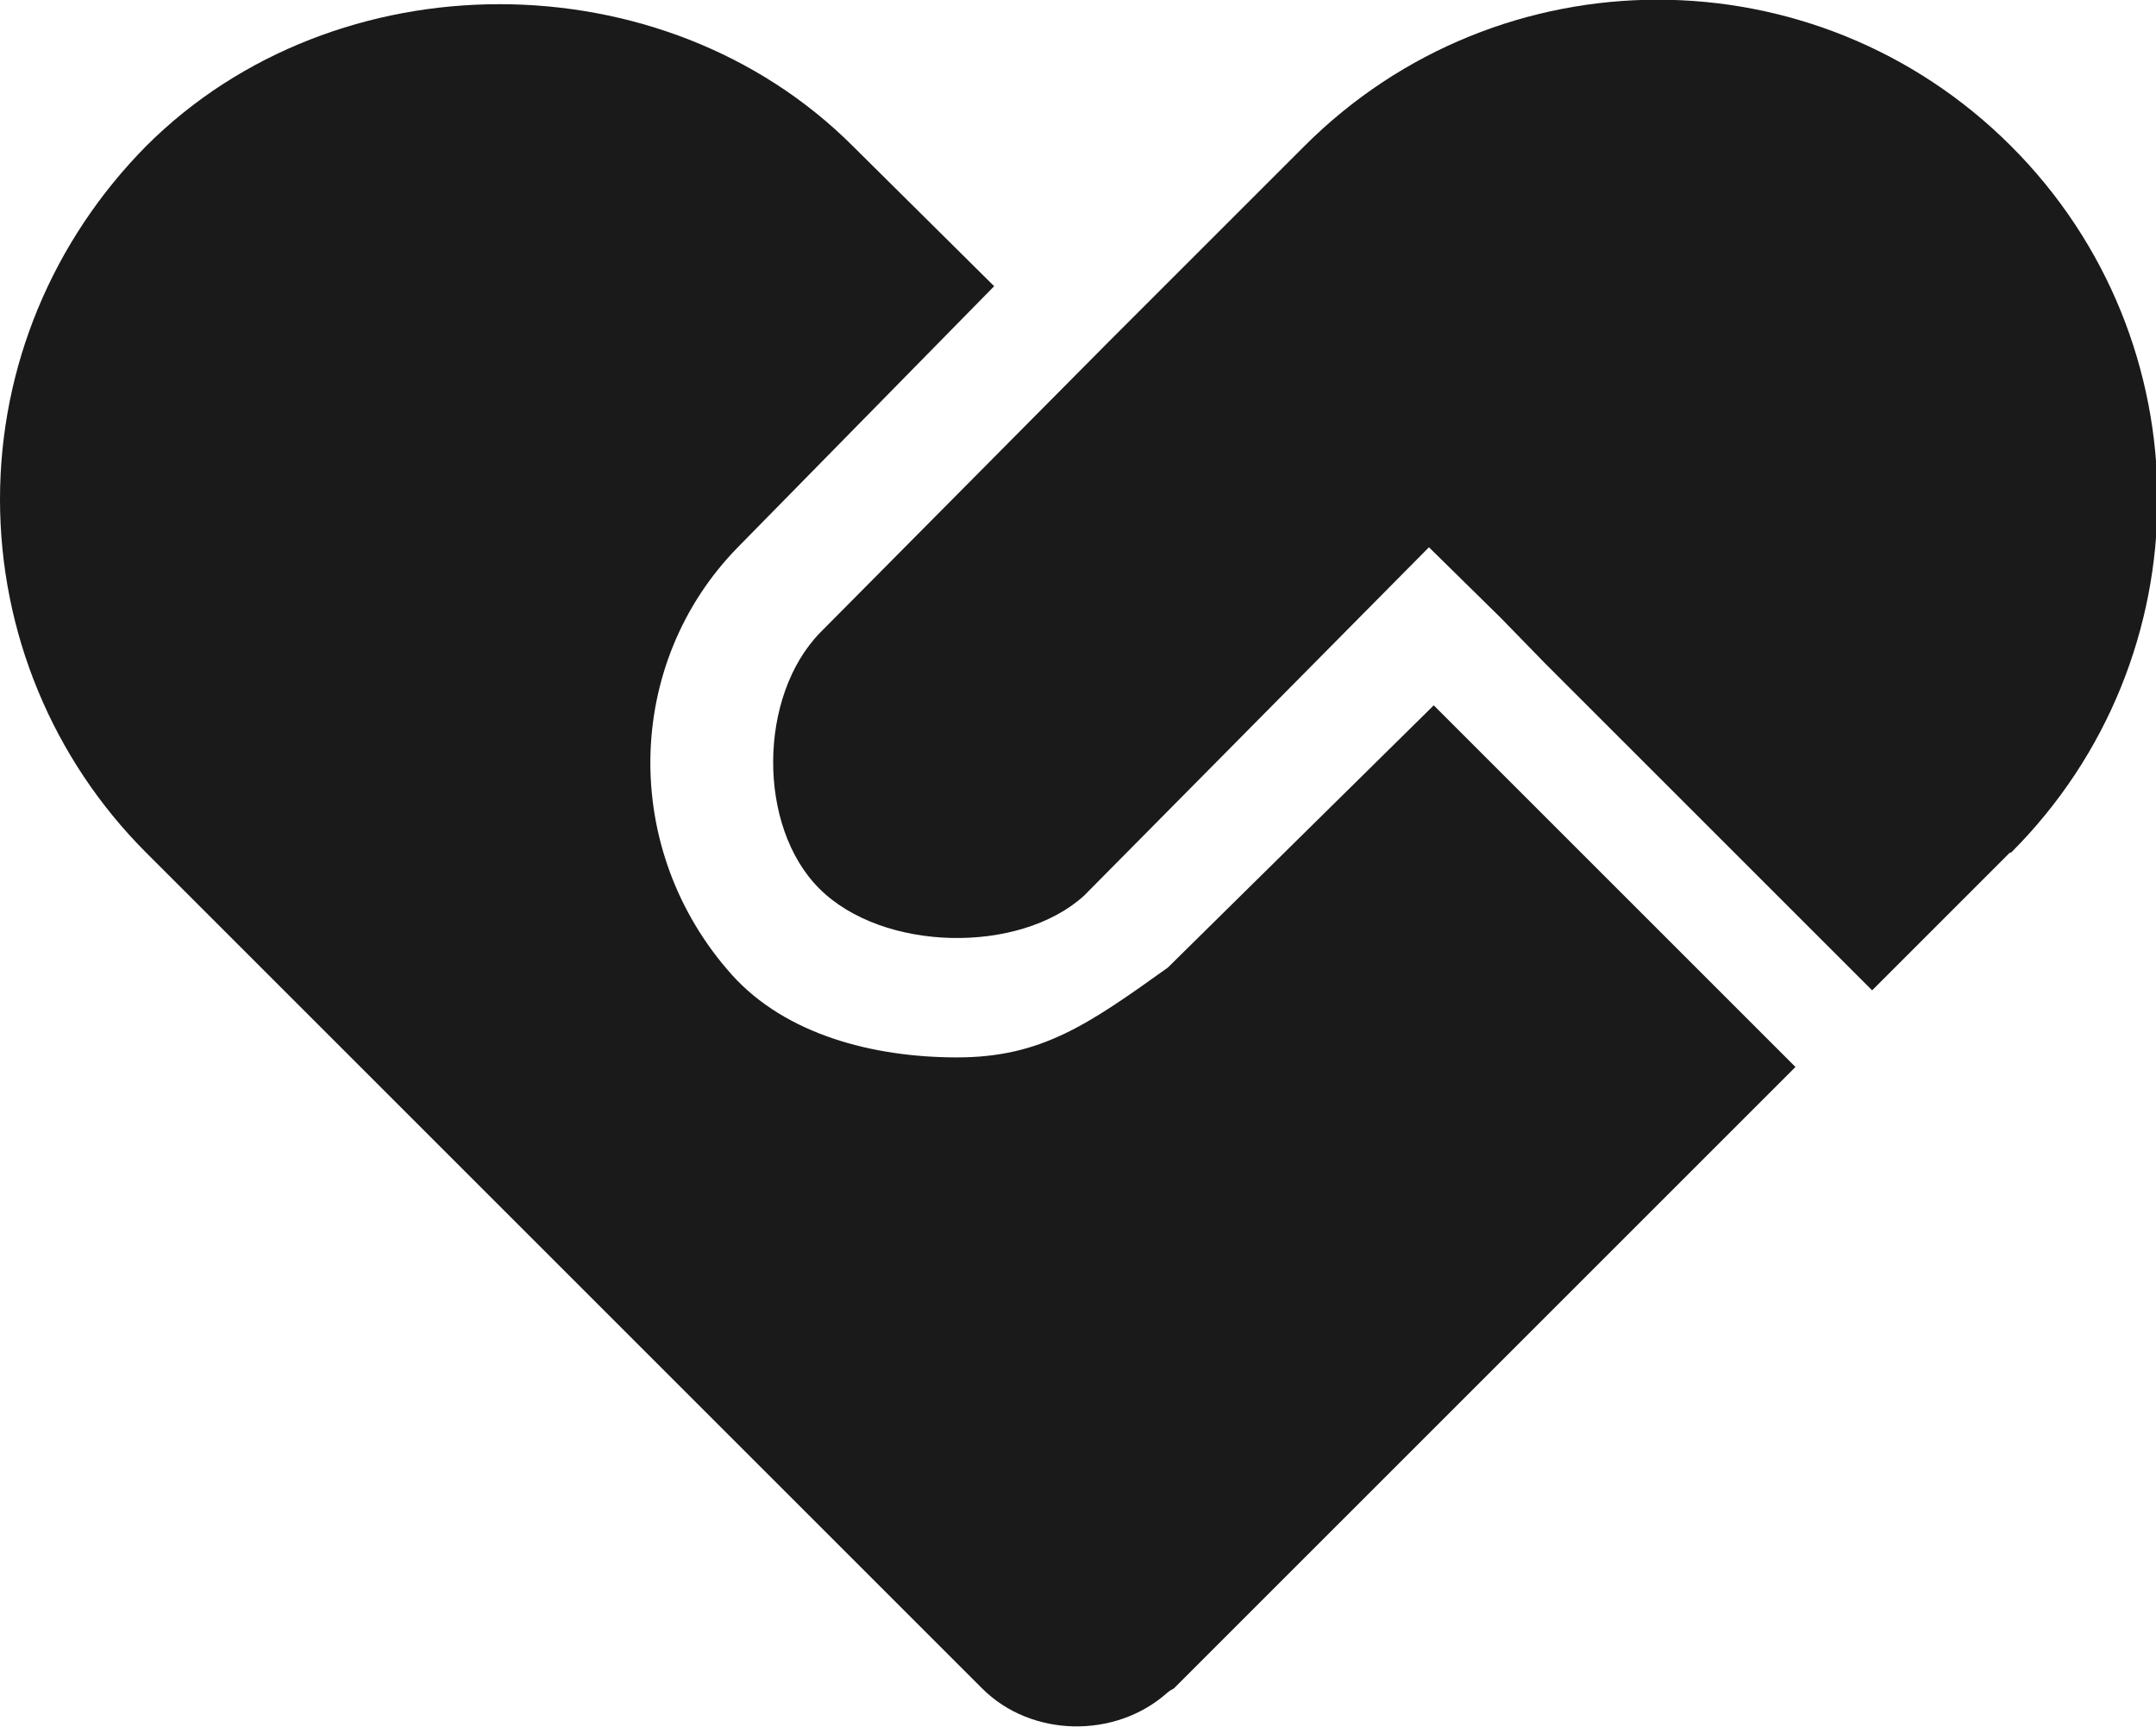
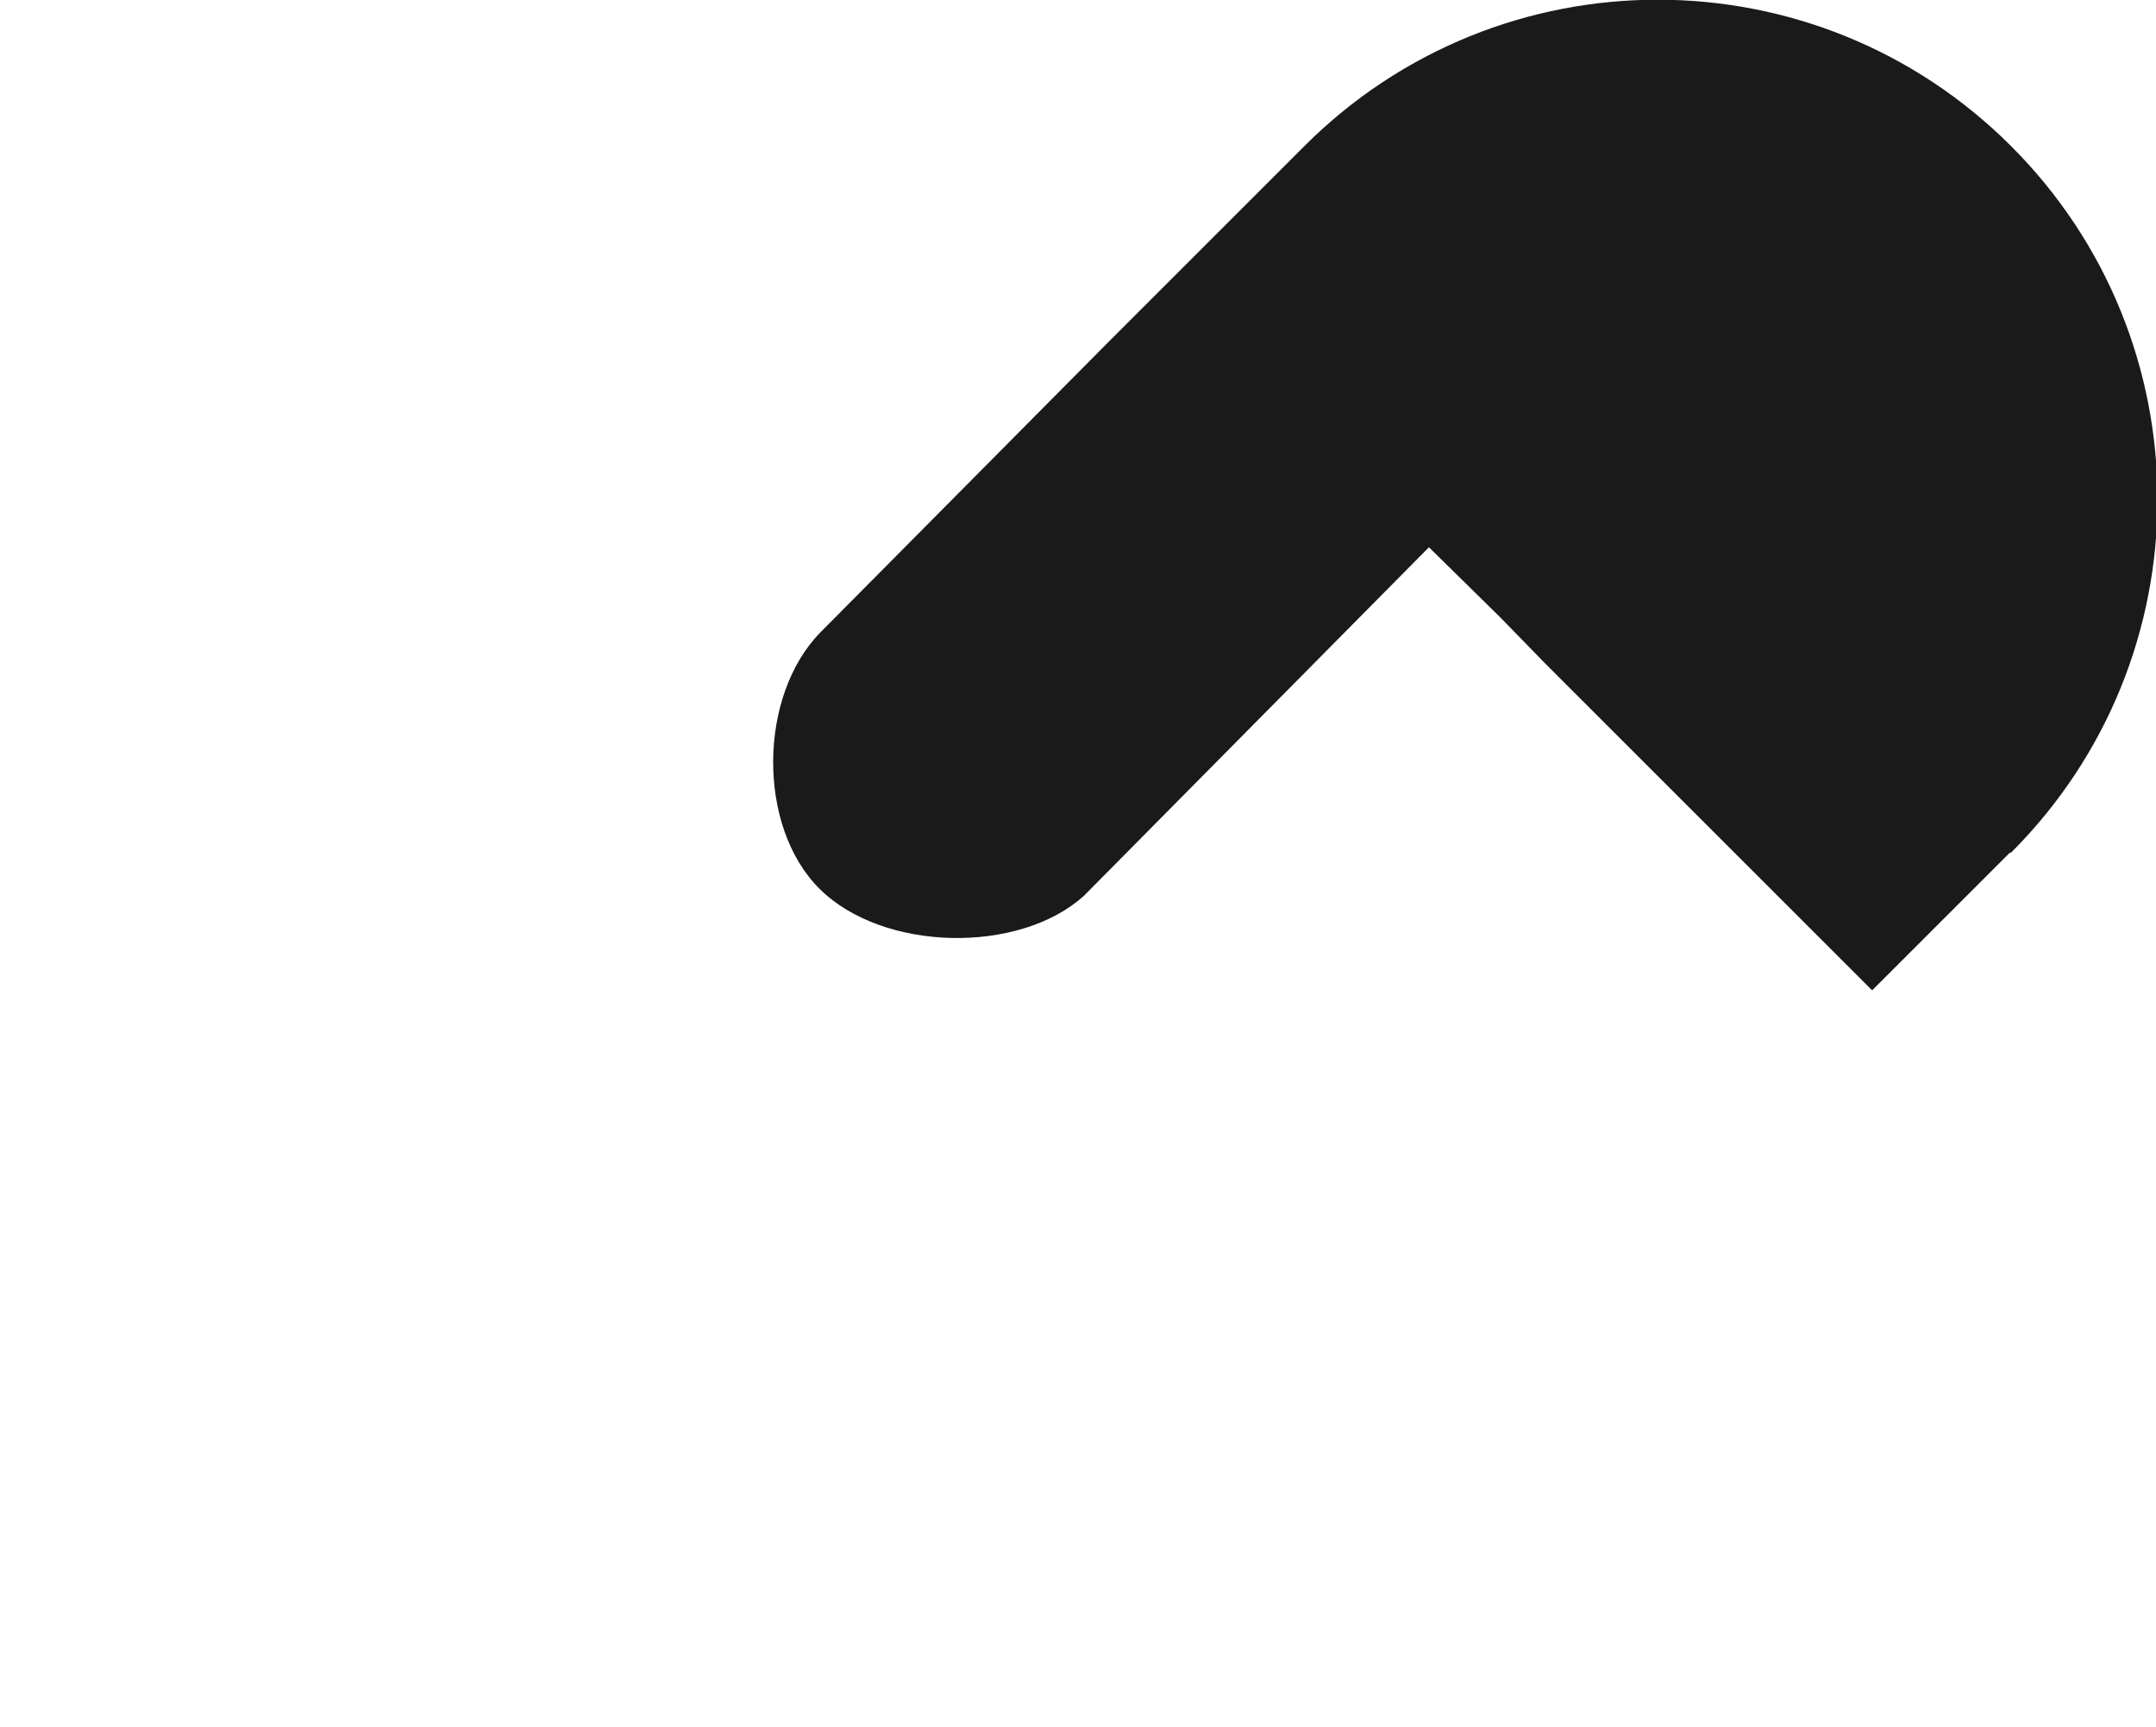
<svg xmlns="http://www.w3.org/2000/svg" id="_图层_2" data-name="图层 2" viewBox="0 0 18 14.42">
  <defs>
    <style>
      .cls-1 {
        fill: #191a19;
      }
    </style>
  </defs>
  <g id="_图层_1-2" data-name="图层 1">
    <g>
-       <path class="cls-1" d="M1.22,7.12C.44,6.34,0,5.28,0,4.17,0,3.06,.44,2.01,1.22,1.22c1.58-1.58,4.32-1.58,5.9,0l1.18,1.17-2.14,2.18c-.95,.97-.98,2.53-.05,3.57,.45,.5,1.18,.69,1.88,.69s1.09-.27,1.76-.75l2.22-2.19,3.02,3.02-5.19,5.19s-.04,.02-.06,.04c-.43,.38-1.13,.37-1.54-.04L1.22,7.12Z" />
      <path class="cls-1" d="M16.78,7.12l-1.15,1.15-2.73-2.73h0s-.37-.38-.37-.38h0s-.6-.59-.6-.59l-2.88,2.91c-.54,.49-1.68,.47-2.21-.06-.52-.52-.51-1.61,.01-2.14l2.41-2.43h0s1.63-1.63,1.63-1.63c1.63-1.63,4.27-1.63,5.9,0,1.63,1.63,1.63,4.27,0,5.9h0Z" />
    </g>
  </g>
</svg>